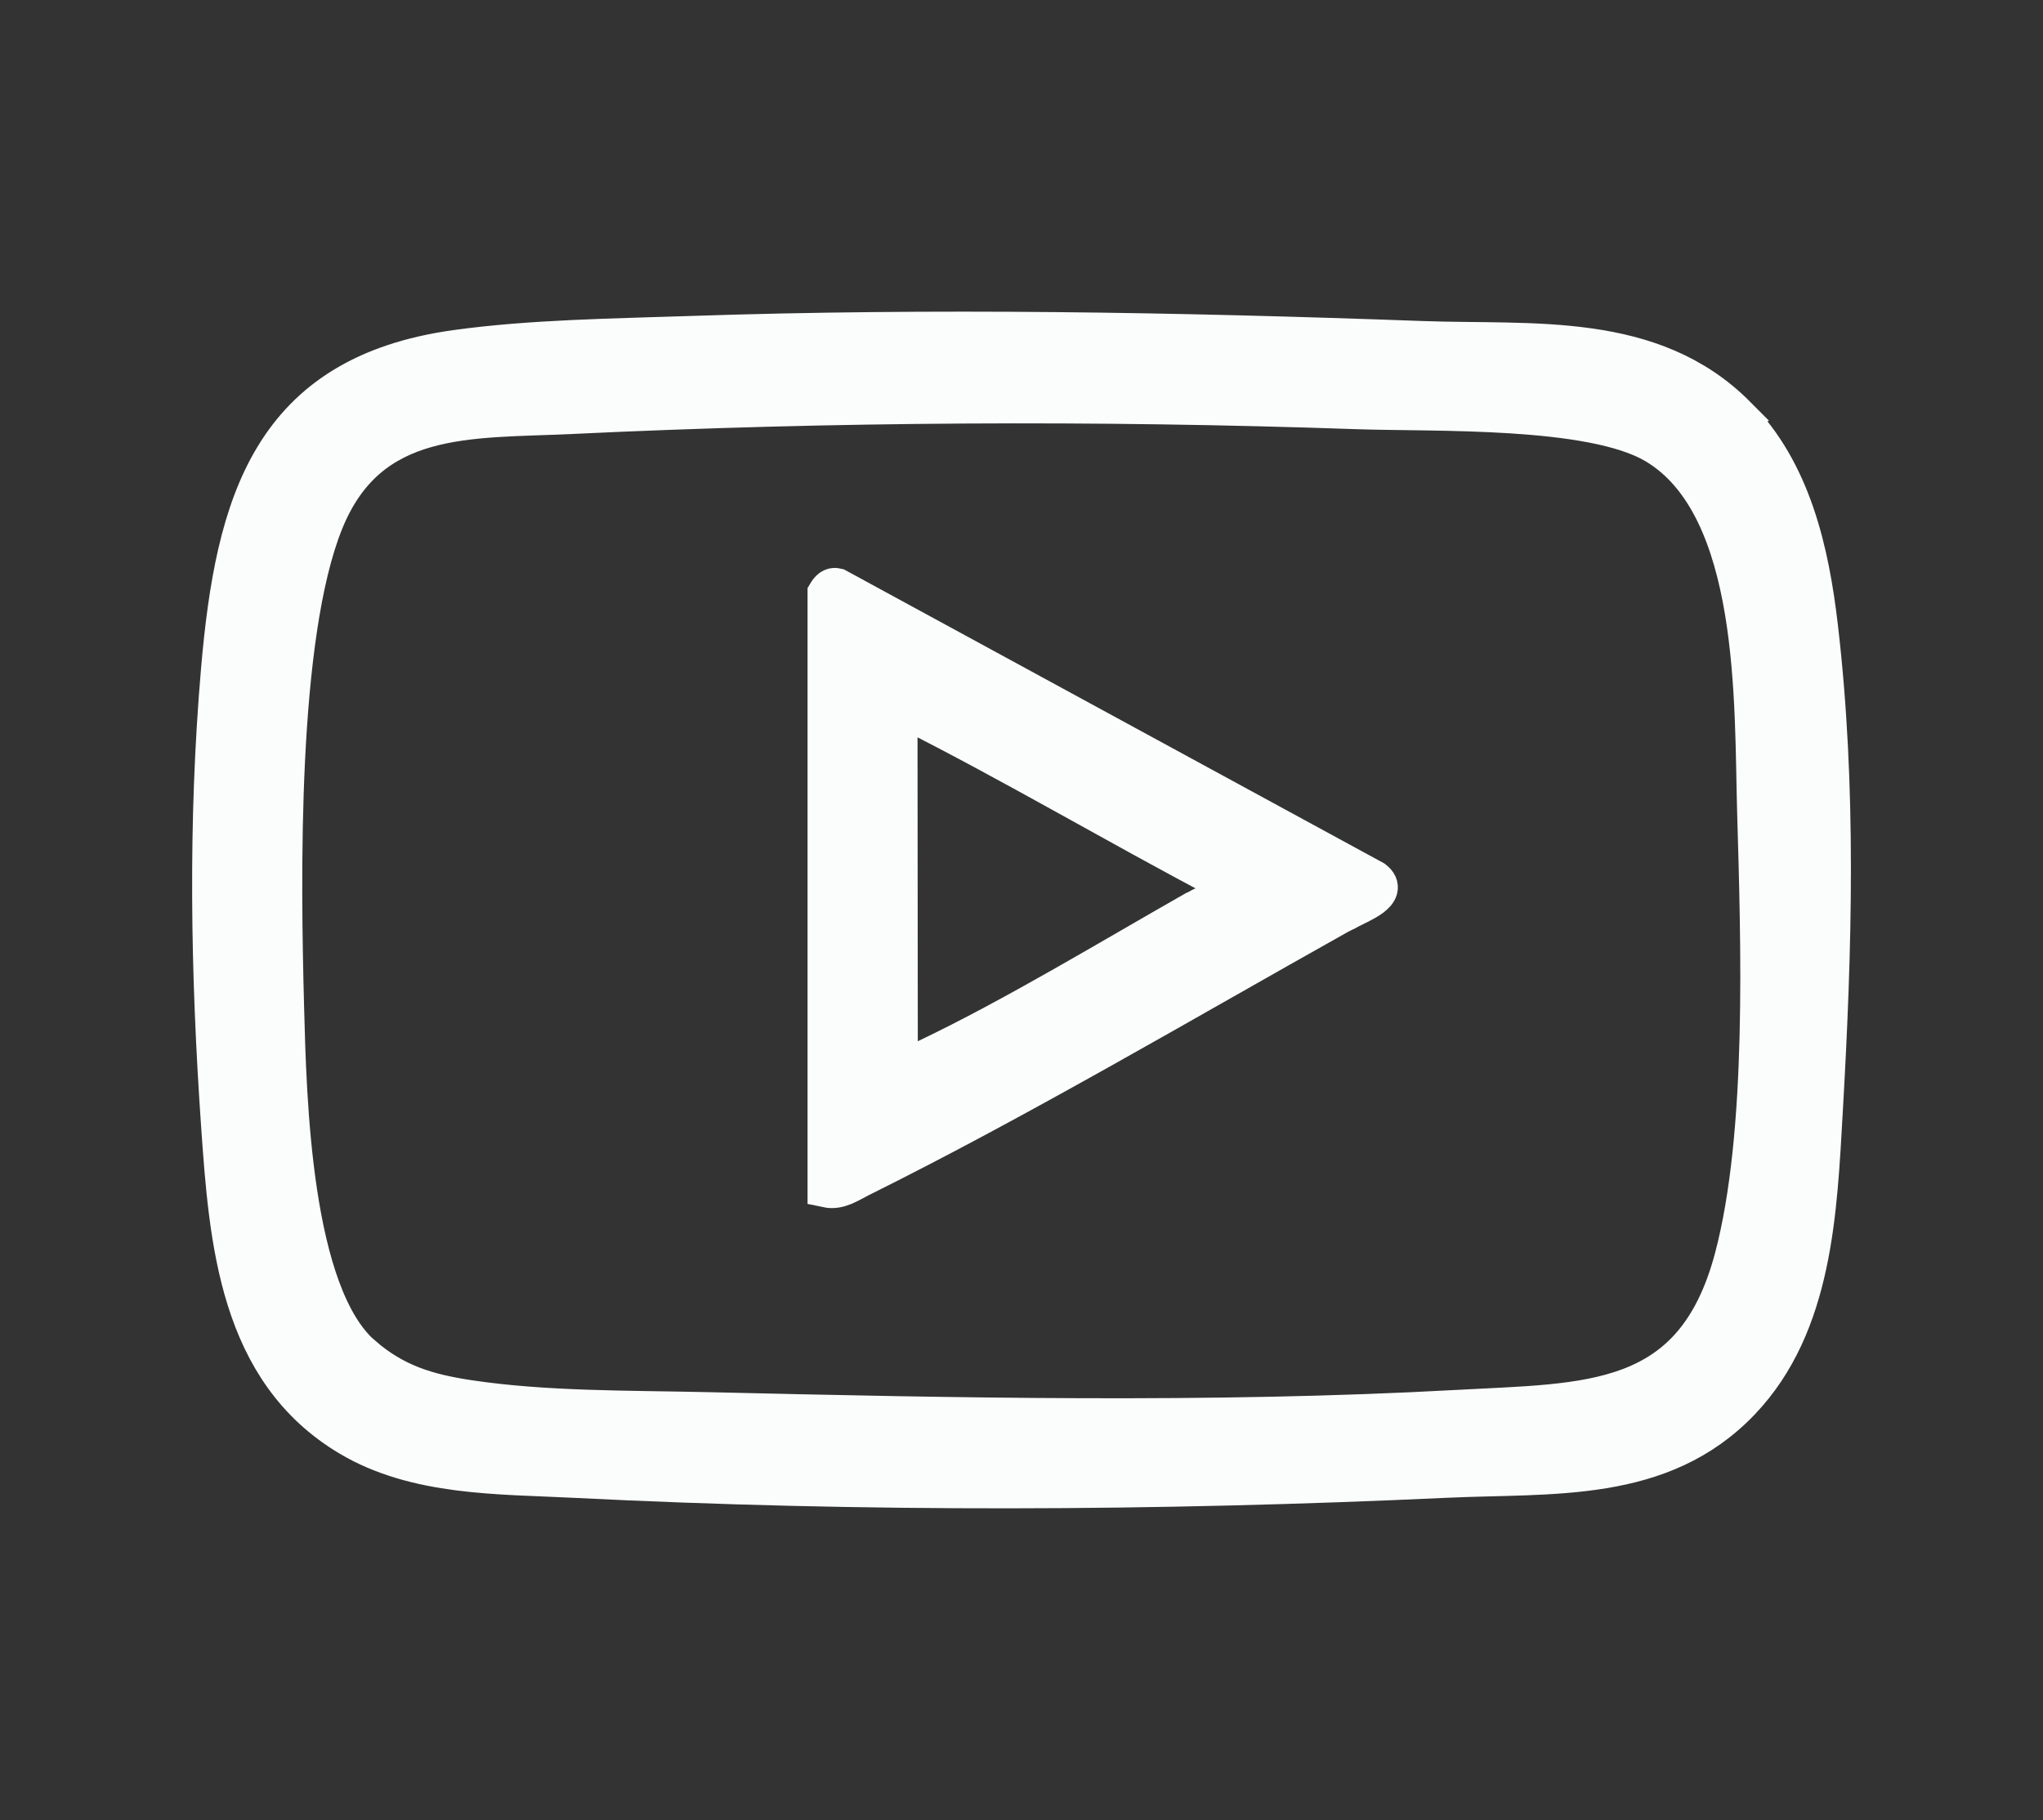
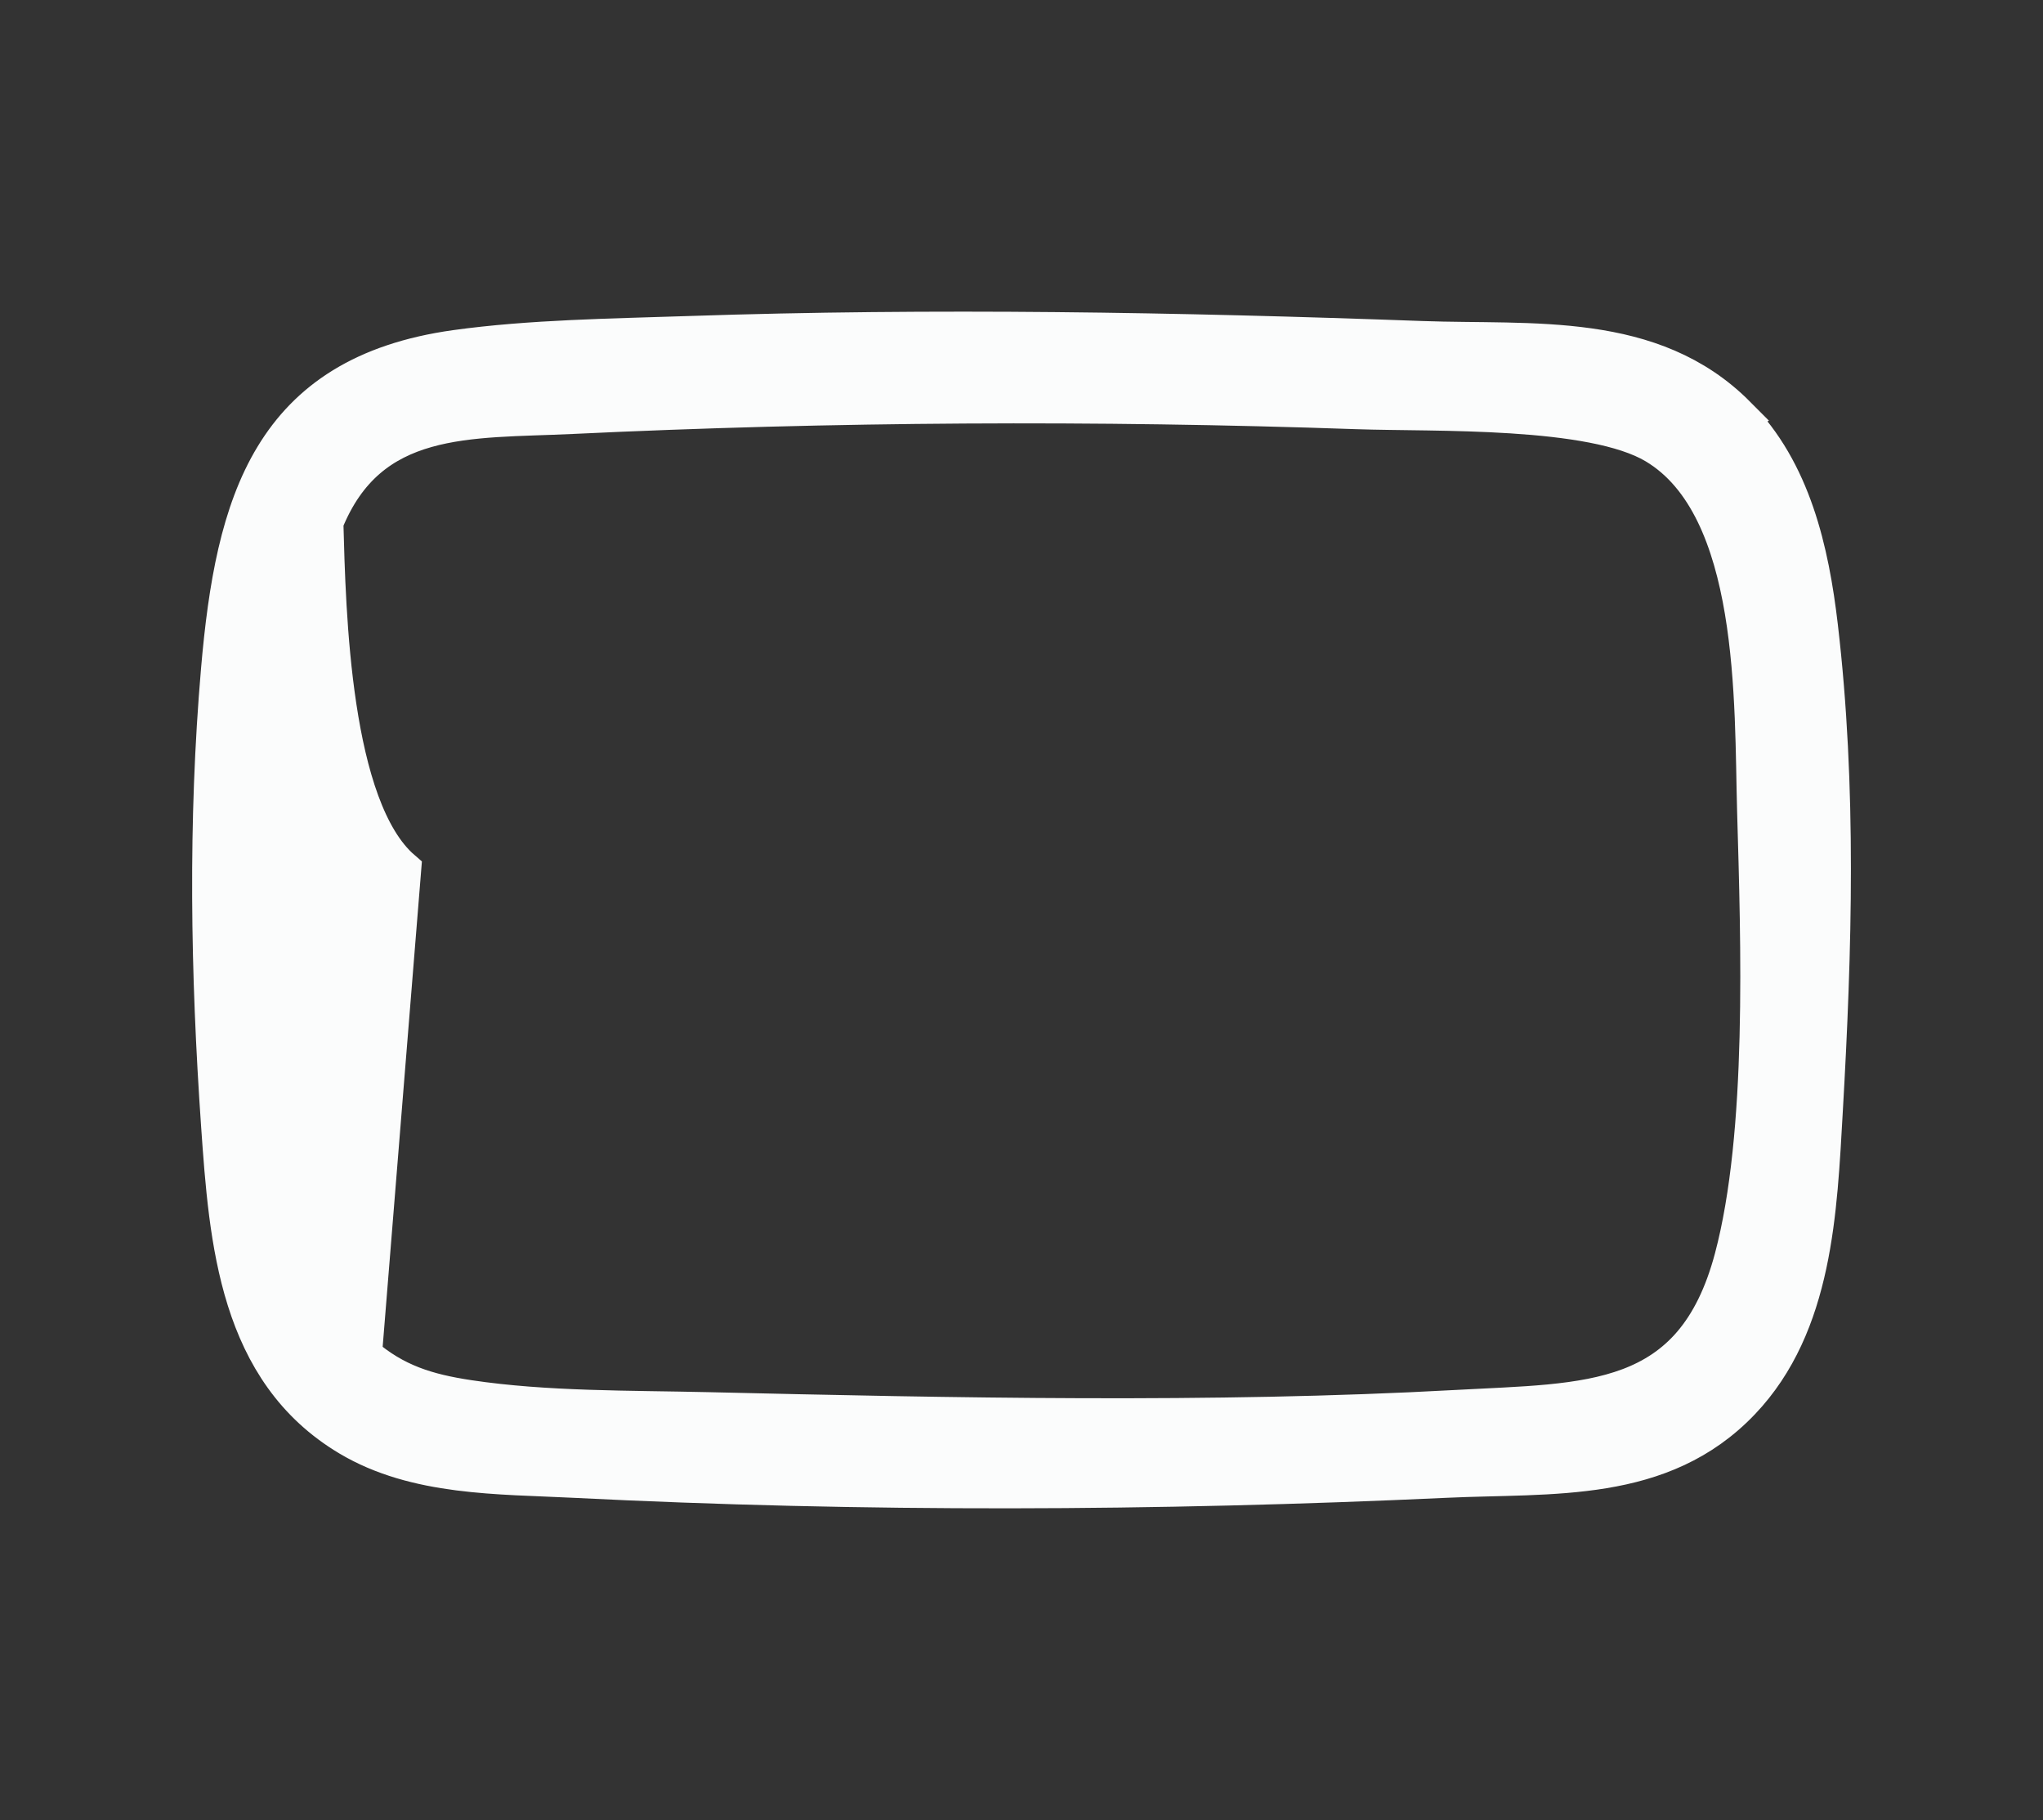
<svg xmlns="http://www.w3.org/2000/svg" id="Layer_1" version="1.1" viewBox="0 0 635.3 565.94">
  <rect x="0" y="0" width="635.3" height="565.94" fill="#333333" stroke="none" />
  <defs>
    <style>.st0{fill:#fbfcfc;stroke:#fbfcfc;stroke-miterlimit:10;stroke-width:12px}</style>
  </defs>
-   <path d="M539.95 129.16c17.25 17.35 22.83 42.15 25.59 65.7 5.85 49.94 4.39 100.37 1.51 150.53-1.78 31.01-3 66.43-25.67 90.23-24.7 25.94-58.78 22.59-91.74 24.12-90.17 4.18-181.01 4.54-271.2 0-23.3-1.17-49.02-.56-69.8-12.92-34.52-20.53-37.6-60.75-40.12-97-3.28-47.15-4.09-94.42-.02-141.55 4.48-51.98 15.78-91.67 73.23-99.67 23.1-3.22 48.8-3.54 72.43-4.33 76.1-2.56 152.05-1.21 228.04 1.55 34.27 1.24 71.51-3.08 97.77 23.33ZM112.76 421.45c10.01 8.65 20.02 11.7 32.95 13.65 24.07 3.62 50.08 3.22 74.46 3.79 75.64 1.77 157.14 3.47 232.51-.68 41.24-2.27 74.04-.4 86.42-46.97 10.32-38.81 8.24-98.43 7.08-139-.96-33.4 1.13-94.54-31.37-113.95-19.73-11.79-68.71-10-92.75-10.83-81.23-2.83-163.22-2.37-244.37 1.49-31.77 1.51-62.98-1.23-76.91 33.39C86.33 198.25 87.5 273.57 88.57 313.4c.75 27.98 2.1 88.99 24.19 108.07Z" class="st0" />
-   <path d="M419.78 282.74c-1.3.73-2.42 1.17-3.68 1.87-48.24 27.03-99.38 57.21-148.63 81.66-3.23 1.6-6.54 4.04-10.35 3.23V184.51c.69-1.16 1.59-2.22 3.07-1.85l167.03 90.89c5.14 3.99-4.6 7.58-7.44 9.19Zm-47.7-.01c3.03-1.72 12.48-4.31 7.45-9.18-32.75-17.22-64.68-36.17-97.68-52.77l-2.54 1.03.1 109.76c3.51.72 5.98-1.15 8.92-2.55 27.29-13.02 57.4-31.33 83.75-46.28Z" class="st0" />
+   <path d="M539.95 129.16c17.25 17.35 22.83 42.15 25.59 65.7 5.85 49.94 4.39 100.37 1.51 150.53-1.78 31.01-3 66.43-25.67 90.23-24.7 25.94-58.78 22.59-91.74 24.12-90.17 4.18-181.01 4.54-271.2 0-23.3-1.17-49.02-.56-69.8-12.92-34.52-20.53-37.6-60.75-40.12-97-3.28-47.15-4.09-94.42-.02-141.55 4.48-51.98 15.78-91.67 73.23-99.67 23.1-3.22 48.8-3.54 72.43-4.33 76.1-2.56 152.05-1.21 228.04 1.55 34.27 1.24 71.51-3.08 97.77 23.33ZM112.76 421.45c10.01 8.65 20.02 11.7 32.95 13.65 24.07 3.62 50.08 3.22 74.46 3.79 75.64 1.77 157.14 3.47 232.51-.68 41.24-2.27 74.04-.4 86.42-46.97 10.32-38.81 8.24-98.43 7.08-139-.96-33.4 1.13-94.54-31.37-113.95-19.73-11.79-68.71-10-92.75-10.83-81.23-2.83-163.22-2.37-244.37 1.49-31.77 1.51-62.98-1.23-76.91 33.39c.75 27.98 2.1 88.99 24.19 108.07Z" class="st0" />
</svg>